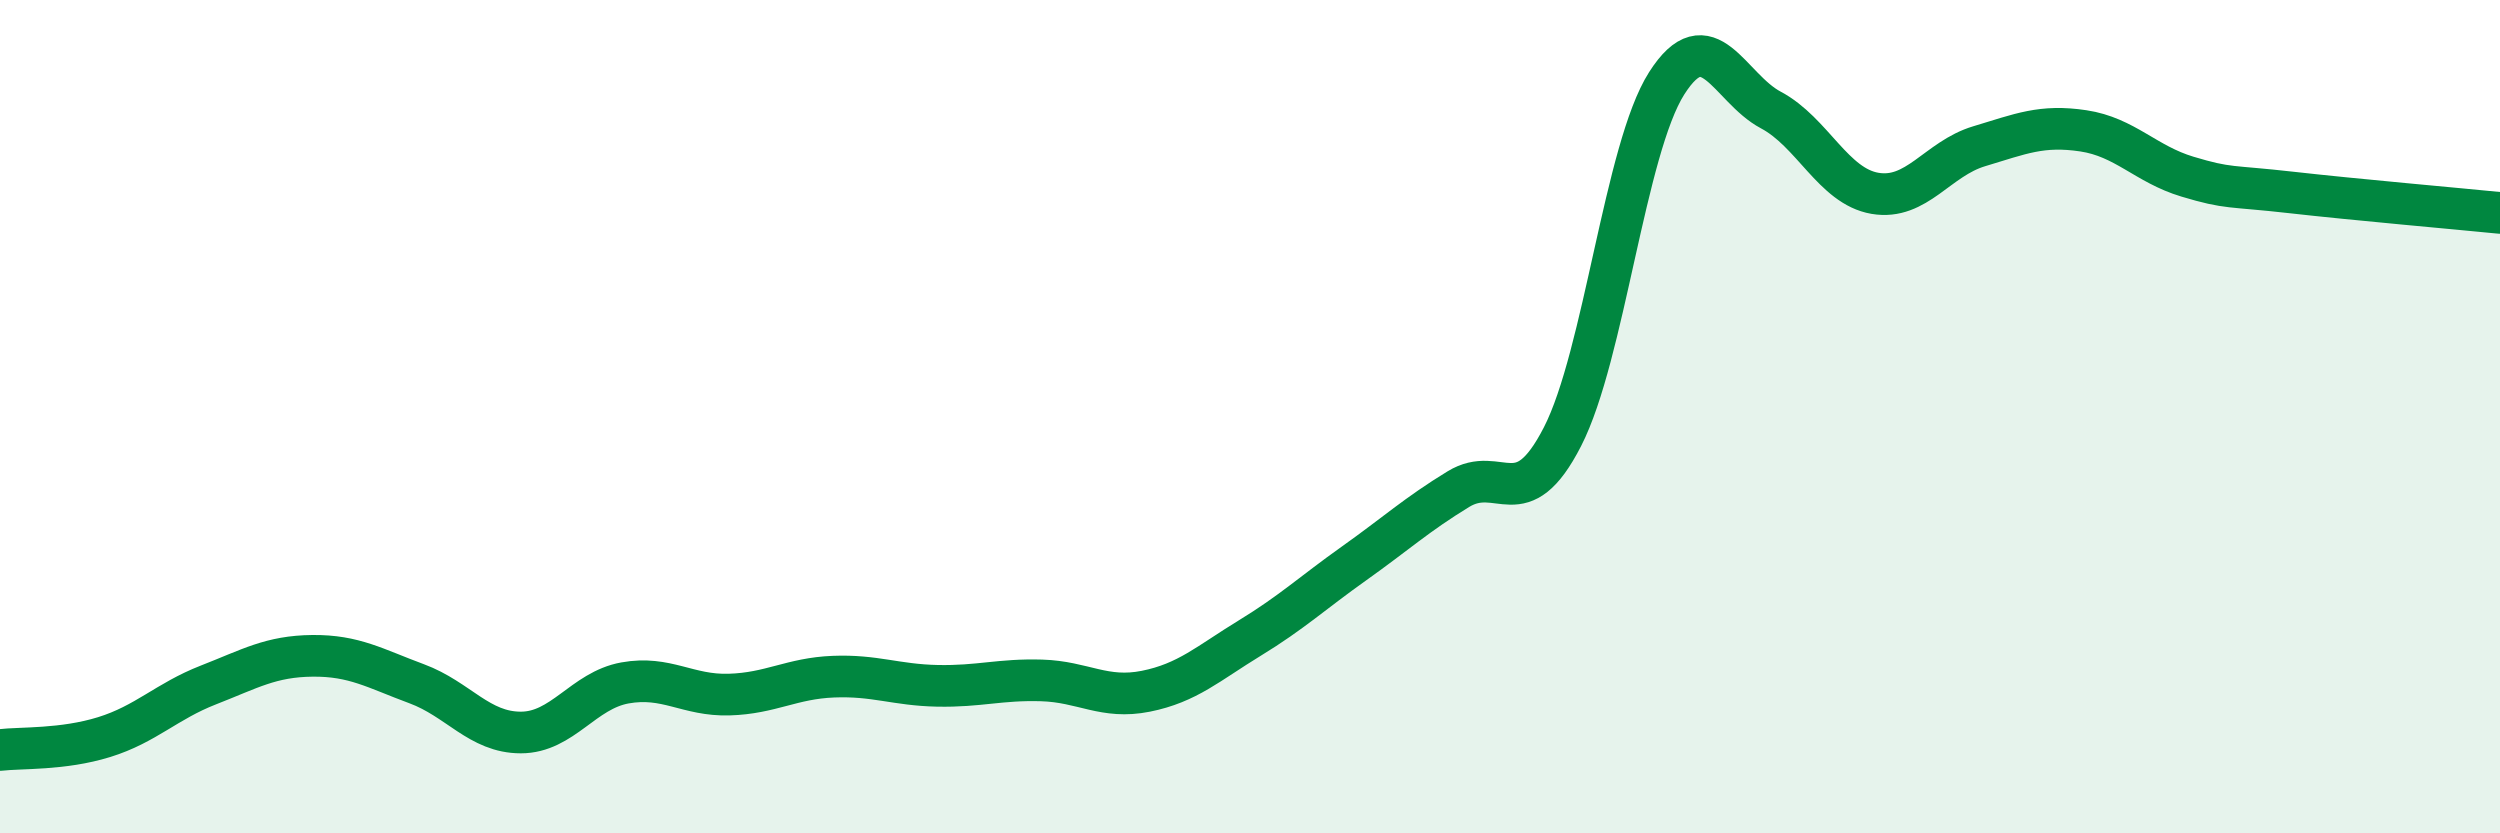
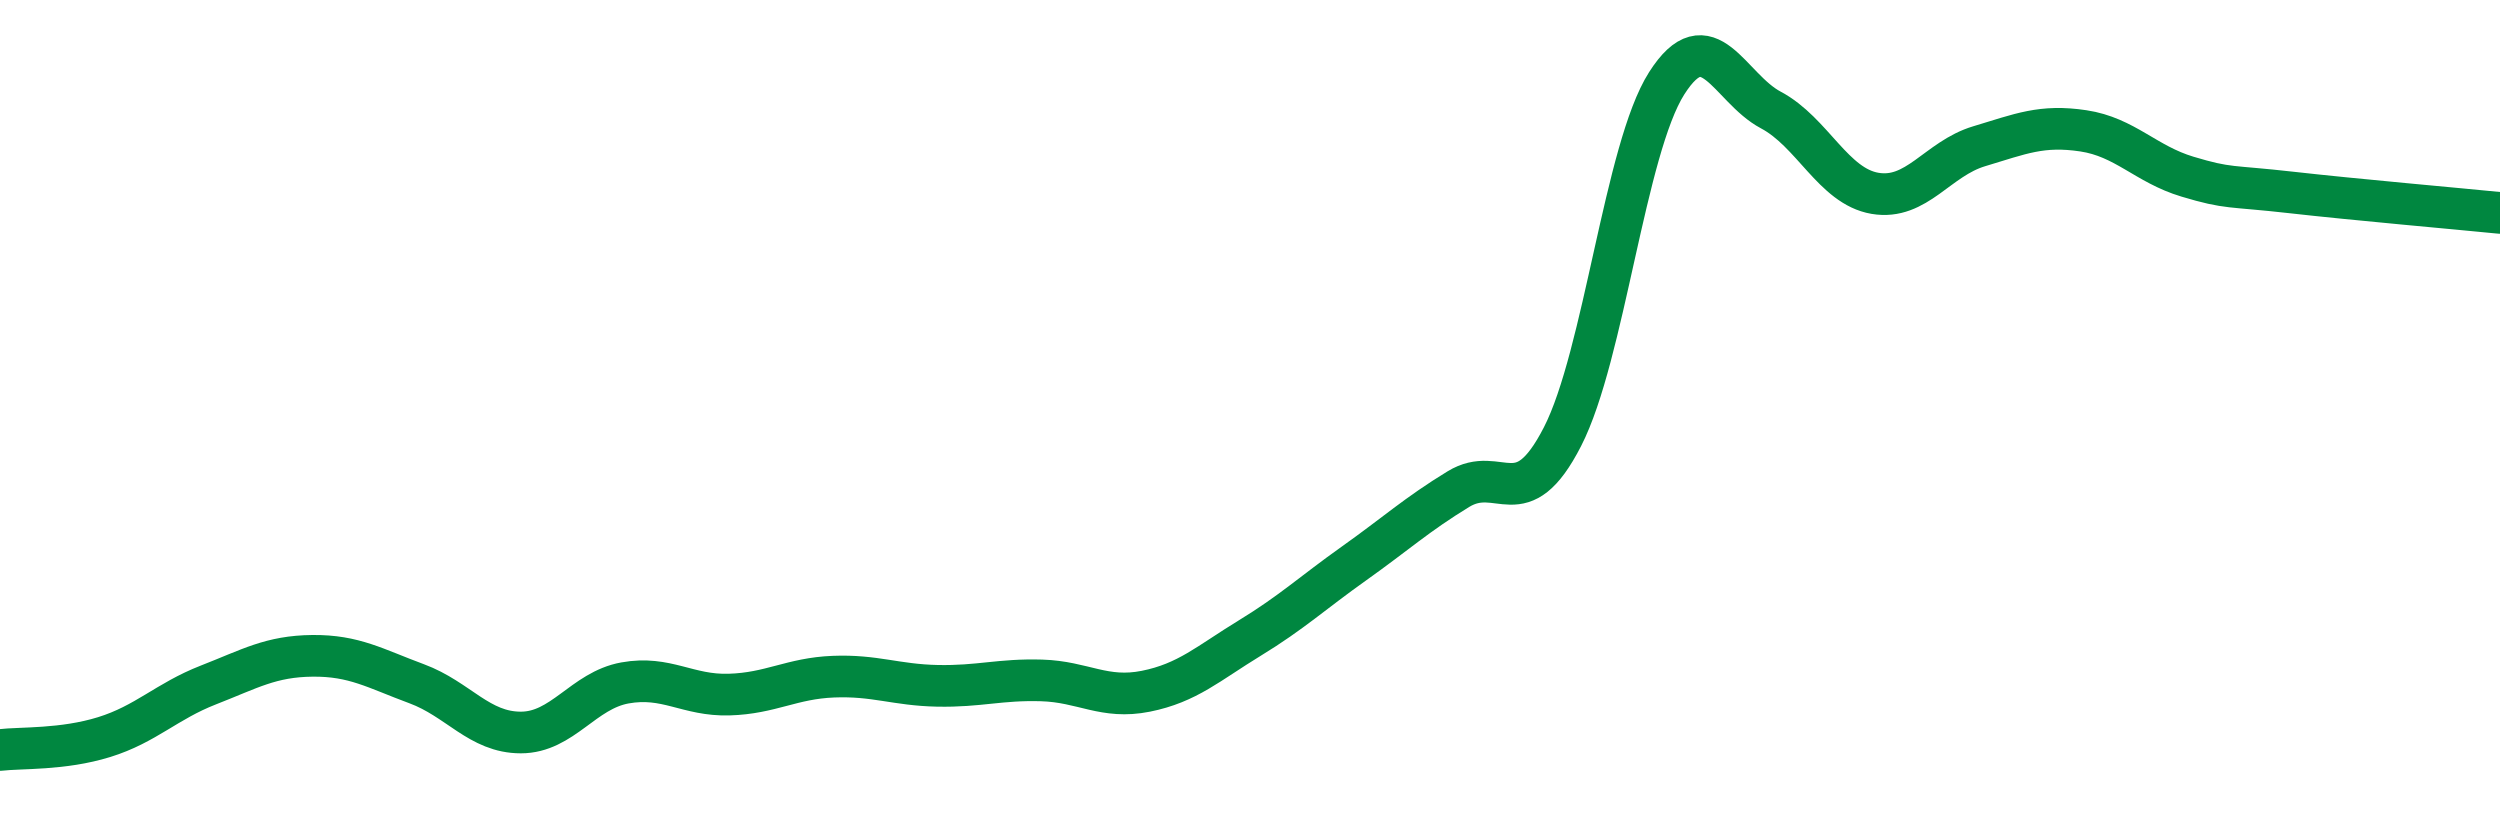
<svg xmlns="http://www.w3.org/2000/svg" width="60" height="20" viewBox="0 0 60 20">
-   <path d="M 0,18 C 0.5,17.94 1.5,18 2.5,17.69 C 3.5,17.38 4,16.83 5,16.44 C 6,16.05 6.5,15.75 7.5,15.74 C 8.5,15.73 9,16.04 10,16.41 C 11,16.78 11.5,17.58 12.5,17.58 C 13.5,17.58 14,16.57 15,16.39 C 16,16.21 16.5,16.7 17.5,16.67 C 18.5,16.64 19,16.28 20,16.24 C 21,16.2 21.5,16.44 22.5,16.46 C 23.5,16.48 24,16.3 25,16.33 C 26,16.36 26.5,16.79 27.5,16.59 C 28.5,16.39 29,15.92 30,15.31 C 31,14.7 31.5,14.23 32.5,13.52 C 33.5,12.81 34,12.35 35,11.74 C 36,11.13 36.5,12.43 37.5,10.48 C 38.5,8.53 39,3.57 40,2 C 41,0.43 41.5,2.11 42.5,2.64 C 43.5,3.17 44,4.47 45,4.64 C 46,4.81 46.5,3.81 47.5,3.51 C 48.5,3.21 49,2.99 50,3.14 C 51,3.29 51.5,3.94 52.5,4.24 C 53.5,4.54 53.5,4.45 55,4.62 C 56.5,4.79 59,5.01 60,5.11L60 20L0 20Z" fill="#008740" opacity="0.1" stroke-linecap="round" stroke-linejoin="round" />
  <path d="M 0,18 C 0.5,17.94 1.5,18 2.5,17.69 C 3.5,17.38 4,16.83 5,16.44 C 6,16.05 6.5,15.75 7.5,15.74 C 8.5,15.73 9,16.04 10,16.41 C 11,16.78 11.5,17.58 12.5,17.58 C 13.5,17.58 14,16.57 15,16.39 C 16,16.21 16.5,16.7 17.5,16.67 C 18.5,16.64 19,16.28 20,16.24 C 21,16.2 21.5,16.44 22.5,16.46 C 23.5,16.48 24,16.3 25,16.33 C 26,16.36 26.5,16.79 27.5,16.59 C 28.5,16.39 29,15.92 30,15.31 C 31,14.7 31.5,14.23 32.5,13.52 C 33.5,12.81 34,12.35 35,11.74 C 36,11.13 36.5,12.43 37.5,10.48 C 38.5,8.53 39,3.57 40,2 C 41,0.43 41.5,2.11 42.5,2.64 C 43.5,3.17 44,4.47 45,4.64 C 46,4.81 46.5,3.81 47.5,3.51 C 48.5,3.21 49,2.99 50,3.14 C 51,3.29 51.5,3.94 52.5,4.24 C 53.5,4.54 53.5,4.45 55,4.62 C 56.5,4.79 59,5.01 60,5.11" stroke="#008740" stroke-width="1" fill="none" stroke-linecap="round" stroke-linejoin="round" />
</svg>